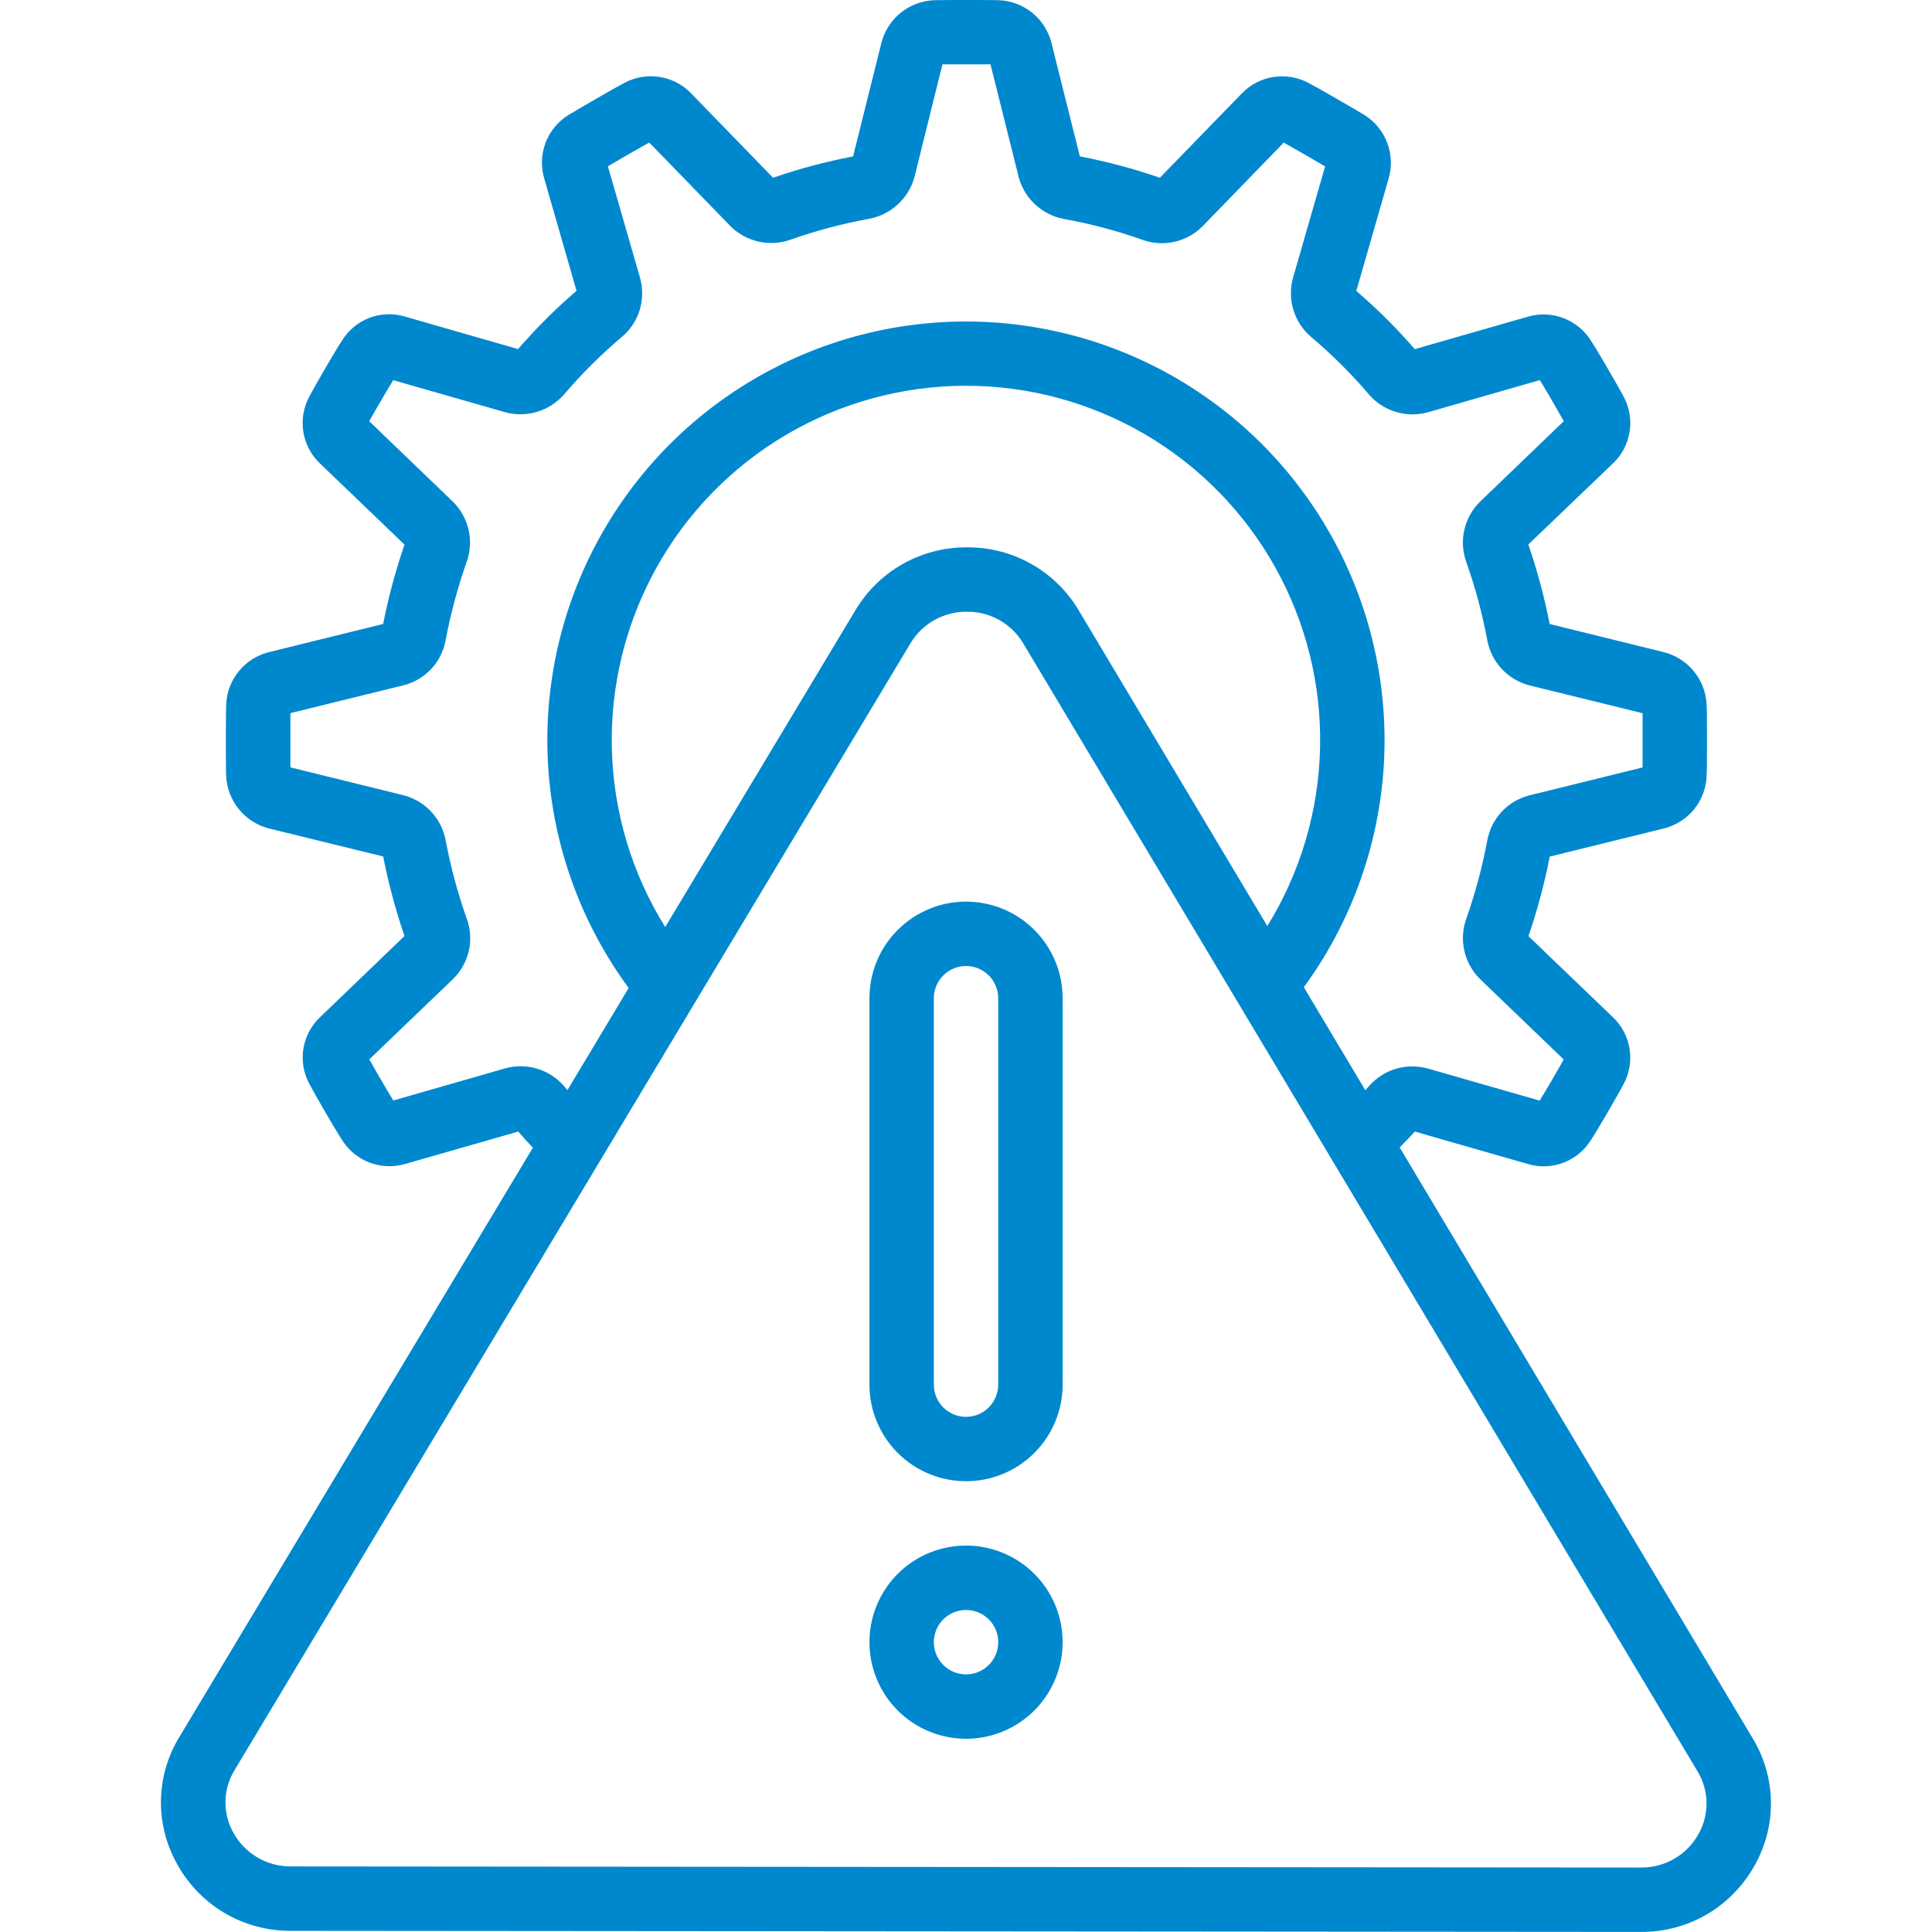
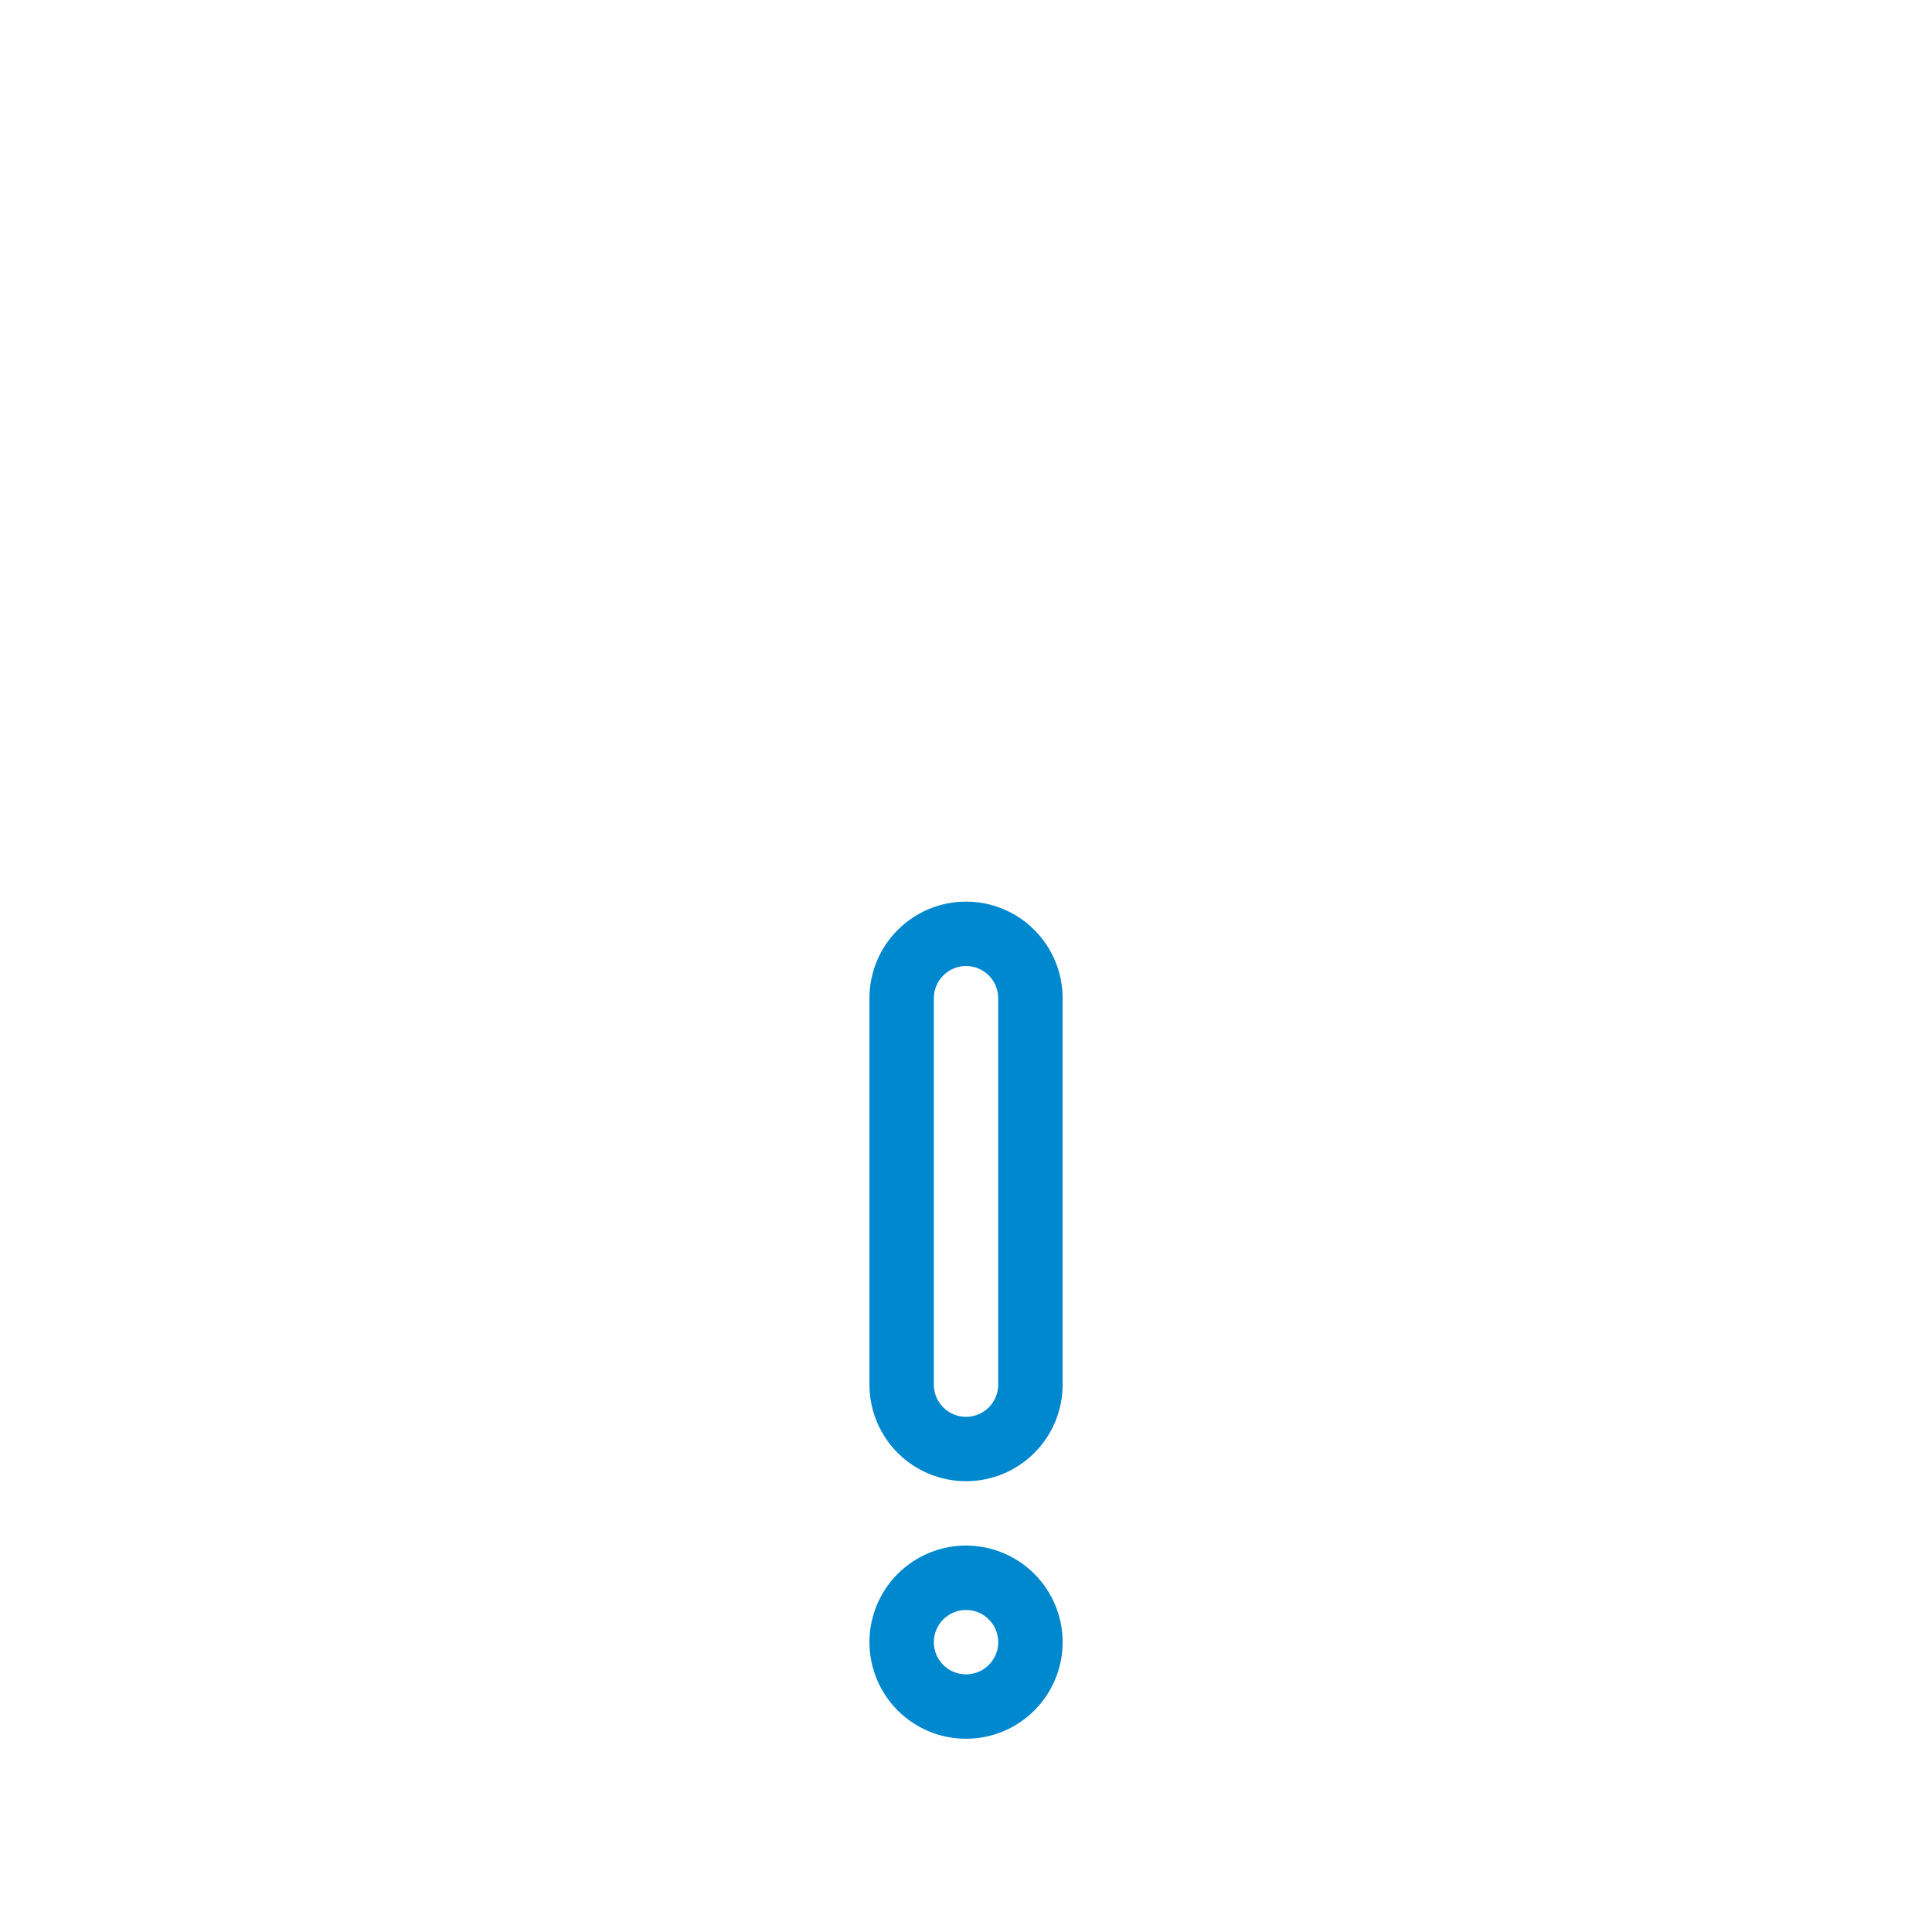
<svg xmlns="http://www.w3.org/2000/svg" width="49" height="49" viewBox="0 0 49 49" fill="none">
-   <path d="M7.379 48.97L41.615 48.998C42.199 49.003 42.775 48.851 43.281 48.558C43.786 48.264 44.204 47.841 44.49 47.331C44.776 46.835 44.922 46.272 44.915 45.701C44.907 45.129 44.746 44.57 44.449 44.082L35.499 29.102C35.627 28.966 35.755 28.846 35.882 28.699L38.754 29.523C39.047 29.61 39.361 29.599 39.647 29.491C39.933 29.384 40.177 29.186 40.341 28.928C40.504 28.683 41.052 27.741 41.176 27.499C41.325 27.225 41.379 26.909 41.33 26.601C41.28 26.293 41.131 26.01 40.904 25.796L38.765 23.743C38.991 23.084 39.172 22.409 39.305 21.725L42.219 21.007C42.511 20.93 42.772 20.762 42.963 20.529C43.154 20.295 43.266 20.006 43.283 19.704C43.292 19.558 43.293 19.171 43.293 18.776C43.293 18.381 43.293 17.993 43.284 17.867C43.269 17.557 43.154 17.261 42.957 17.021C42.76 16.782 42.491 16.612 42.19 16.538L39.303 15.826C39.169 15.142 38.989 14.468 38.762 13.809L40.903 11.758C41.129 11.547 41.278 11.268 41.329 10.964C41.38 10.659 41.33 10.347 41.187 10.074C41.05 9.811 40.505 8.872 40.366 8.666C40.205 8.396 39.958 8.188 39.666 8.073C39.374 7.959 39.051 7.944 38.75 8.032L35.882 8.855C35.425 8.327 34.929 7.834 34.399 7.379L35.221 4.521C35.306 4.223 35.292 3.905 35.181 3.616C35.07 3.326 34.867 3.081 34.605 2.916C34.364 2.771 33.439 2.233 33.196 2.108C32.921 1.959 32.605 1.904 32.296 1.953C31.988 2.001 31.704 2.15 31.488 2.377L29.417 4.508C28.755 4.279 28.076 4.098 27.388 3.967L26.66 1.06C26.579 0.766 26.408 0.506 26.17 0.316C25.932 0.127 25.64 0.018 25.335 0.005C25.06 -0.002 23.965 -0.002 23.683 0.005C23.375 0.02 23.079 0.133 22.84 0.327C22.601 0.522 22.43 0.789 22.354 1.088L21.636 3.967C20.947 4.098 20.269 4.279 19.606 4.508L17.539 2.378C17.326 2.153 17.046 2.004 16.74 1.953C16.435 1.902 16.121 1.952 15.847 2.096C15.584 2.232 14.659 2.77 14.402 2.926C14.142 3.092 13.944 3.337 13.835 3.626C13.727 3.914 13.715 4.23 13.802 4.525L14.622 7.376C14.092 7.831 13.597 8.325 13.14 8.853L10.27 8.029C9.977 7.941 9.664 7.951 9.378 8.059C9.091 8.166 8.848 8.363 8.684 8.622C8.511 8.88 7.963 9.828 7.847 10.053C7.698 10.328 7.644 10.644 7.693 10.952C7.742 11.261 7.892 11.544 8.119 11.758L10.259 13.812C10.033 14.47 9.852 15.143 9.718 15.825L6.805 16.544C6.512 16.62 6.251 16.787 6.059 17.021C5.867 17.255 5.754 17.544 5.738 17.847C5.73 17.993 5.729 18.38 5.729 18.776C5.729 19.172 5.729 19.558 5.736 19.682C5.751 19.992 5.866 20.289 6.063 20.529C6.26 20.769 6.53 20.939 6.831 21.014L9.718 21.722C9.852 22.406 10.033 23.08 10.259 23.74L8.121 25.795C7.896 26.006 7.747 26.285 7.696 26.59C7.645 26.894 7.696 27.206 7.84 27.479C7.978 27.746 8.524 28.686 8.661 28.889C8.822 29.158 9.068 29.366 9.36 29.481C9.653 29.595 9.975 29.609 10.276 29.521L13.144 28.699C13.27 28.845 13.389 28.979 13.515 29.108L4.553 44.047C4.253 44.534 4.091 45.093 4.082 45.665C4.074 46.237 4.219 46.801 4.504 47.297C4.789 47.809 5.206 48.234 5.712 48.528C6.218 48.822 6.794 48.975 7.379 48.97ZM14.287 27.525C14.106 27.324 13.872 27.177 13.613 27.101C13.353 27.025 13.077 27.023 12.817 27.095L9.975 27.911C9.821 27.66 9.527 27.156 9.367 26.868L11.504 24.817C11.697 24.623 11.831 24.379 11.891 24.113C11.95 23.847 11.934 23.569 11.842 23.312C11.611 22.66 11.431 21.992 11.303 21.313C11.252 21.041 11.125 20.789 10.936 20.586C10.747 20.384 10.504 20.239 10.236 20.17L7.365 19.462C7.365 19.292 7.365 19.036 7.365 18.775C7.365 18.515 7.365 18.266 7.365 18.087L10.259 17.374C10.52 17.303 10.757 17.16 10.941 16.962C11.125 16.763 11.25 16.516 11.3 16.25C11.428 15.567 11.608 14.896 11.839 14.241C11.93 13.981 11.946 13.701 11.883 13.432C11.821 13.164 11.684 12.919 11.488 12.725L9.365 10.684C9.513 10.416 9.801 9.922 9.973 9.642L12.823 10.458C13.088 10.528 13.367 10.523 13.629 10.443C13.891 10.363 14.125 10.211 14.305 10.005C14.762 9.469 15.263 8.972 15.802 8.519C16.005 8.339 16.152 8.106 16.229 7.846C16.305 7.586 16.306 7.31 16.234 7.049L15.417 4.218C15.692 4.055 16.183 3.771 16.466 3.615L18.528 5.738C18.721 5.93 18.964 6.064 19.229 6.126C19.494 6.187 19.772 6.173 20.029 6.086C20.694 5.85 21.377 5.669 22.071 5.544C22.337 5.489 22.583 5.361 22.781 5.175C22.979 4.989 23.122 4.752 23.193 4.49L23.903 1.632H25.121L25.842 4.513C25.916 4.774 26.061 5.009 26.261 5.192C26.461 5.375 26.707 5.5 26.974 5.552C27.668 5.677 28.351 5.859 29.015 6.096C29.273 6.181 29.549 6.191 29.813 6.127C30.076 6.062 30.317 5.926 30.506 5.732L32.559 3.617C32.833 3.769 33.341 4.064 33.608 4.221L32.791 7.054C32.719 7.32 32.724 7.601 32.804 7.864C32.885 8.127 33.039 8.362 33.248 8.541C33.784 8.993 34.282 9.49 34.737 10.025C34.918 10.226 35.152 10.374 35.413 10.45C35.673 10.527 35.95 10.529 36.212 10.457L39.054 9.64C39.209 9.891 39.502 10.396 39.661 10.682L37.523 12.738C37.331 12.932 37.197 13.176 37.138 13.442C37.078 13.709 37.094 13.986 37.185 14.243C37.415 14.894 37.594 15.561 37.721 16.239C37.772 16.511 37.899 16.763 38.088 16.965C38.277 17.168 38.519 17.312 38.787 17.382L41.66 18.089V18.778C41.66 18.778 41.66 19.286 41.66 19.464L38.765 20.178C38.504 20.249 38.267 20.392 38.083 20.591C37.898 20.79 37.774 21.037 37.723 21.304C37.596 21.986 37.416 22.658 37.184 23.313C37.094 23.573 37.078 23.853 37.141 24.122C37.203 24.39 37.34 24.635 37.535 24.829L39.659 26.871C39.511 27.138 39.224 27.631 39.05 27.914L36.202 27.097C35.937 27.025 35.656 27.029 35.393 27.11C35.131 27.19 34.896 27.344 34.716 27.552C34.686 27.588 34.658 27.617 34.628 27.651L33.068 25.038C34.226 23.455 34.922 21.581 35.081 19.626C35.239 17.67 34.852 15.709 33.963 13.96C33.074 12.211 31.718 10.743 30.045 9.718C28.372 8.693 26.448 8.152 24.486 8.154C22.524 8.156 20.602 8.702 18.931 9.731C17.261 10.759 15.908 12.231 15.023 13.982C14.138 15.733 13.756 17.695 13.918 19.65C14.081 21.605 14.782 23.477 15.944 25.058L14.392 27.647C14.356 27.602 14.323 27.569 14.287 27.525ZM16.871 23.512C16.025 22.153 15.558 20.592 15.518 18.992C15.478 17.392 15.867 15.81 16.643 14.41C17.419 13.01 18.555 11.844 19.934 11.03C21.313 10.217 22.884 9.787 24.484 9.784C26.085 9.781 27.657 10.207 29.039 11.015C30.42 11.825 31.56 12.988 32.341 14.385C33.122 15.782 33.515 17.363 33.48 18.963C33.445 20.564 32.983 22.125 32.142 23.487L27.358 15.478C27.067 14.988 26.652 14.583 26.155 14.303C25.658 14.023 25.096 13.877 24.526 13.882C23.956 13.877 23.395 14.023 22.898 14.302C22.402 14.582 21.987 14.987 21.695 15.477L16.871 23.512ZM5.952 44.89L23.094 16.312C23.242 16.066 23.452 15.863 23.703 15.723C23.954 15.584 24.236 15.512 24.523 15.515C24.811 15.512 25.095 15.585 25.346 15.726C25.597 15.868 25.806 16.072 25.953 16.32L43.051 44.922C43.198 45.163 43.278 45.439 43.282 45.721C43.285 46.004 43.213 46.282 43.072 46.526C42.928 46.784 42.716 46.997 42.46 47.145C42.204 47.292 41.913 47.368 41.618 47.365L7.381 47.337C7.085 47.34 6.794 47.263 6.538 47.115C6.283 46.967 6.071 46.753 5.926 46.495C5.786 46.25 5.714 45.972 5.719 45.689C5.723 45.407 5.804 45.13 5.952 44.89Z" fill="#0088CF" />
  <path d="M24.501 37.567C25.151 37.567 25.774 37.309 26.233 36.85C26.693 36.39 26.951 35.767 26.951 35.117V25.317C26.951 24.667 26.693 24.044 26.233 23.585C25.774 23.125 25.151 22.867 24.501 22.867C23.851 22.867 23.228 23.125 22.768 23.585C22.309 24.044 22.051 24.667 22.051 25.317V35.117C22.051 35.767 22.309 36.39 22.768 36.85C23.228 37.309 23.851 37.567 24.501 37.567ZM23.684 25.317C23.684 25.101 23.77 24.893 23.923 24.74C24.076 24.587 24.284 24.5 24.501 24.5C24.717 24.5 24.925 24.587 25.078 24.74C25.231 24.893 25.317 25.101 25.317 25.317V35.117C25.317 35.334 25.231 35.541 25.078 35.695C24.925 35.848 24.717 35.934 24.501 35.934C24.284 35.934 24.076 35.848 23.923 35.695C23.77 35.541 23.684 35.334 23.684 35.117V25.317Z" fill="#0088CF" />
  <path d="M24.501 44.099C24.985 44.099 25.459 43.956 25.862 43.686C26.265 43.417 26.579 43.035 26.764 42.587C26.95 42.139 26.998 41.647 26.904 41.171C26.809 40.696 26.576 40.259 26.233 39.917C25.891 39.574 25.454 39.341 24.979 39.246C24.503 39.152 24.011 39.2 23.563 39.386C23.116 39.571 22.733 39.885 22.464 40.288C22.195 40.691 22.051 41.165 22.051 41.649C22.051 42.299 22.309 42.922 22.768 43.382C23.228 43.841 23.851 44.099 24.501 44.099ZM24.501 40.833C24.662 40.833 24.82 40.88 24.954 40.97C25.089 41.06 25.194 41.188 25.255 41.337C25.317 41.486 25.333 41.65 25.302 41.809C25.27 41.967 25.192 42.112 25.078 42.227C24.964 42.341 24.819 42.419 24.66 42.45C24.502 42.482 24.337 42.465 24.188 42.404C24.039 42.342 23.912 42.237 23.822 42.103C23.732 41.969 23.684 41.811 23.684 41.649C23.684 41.433 23.77 41.225 23.923 41.072C24.076 40.919 24.284 40.833 24.501 40.833Z" fill="#0088CF" />
</svg>